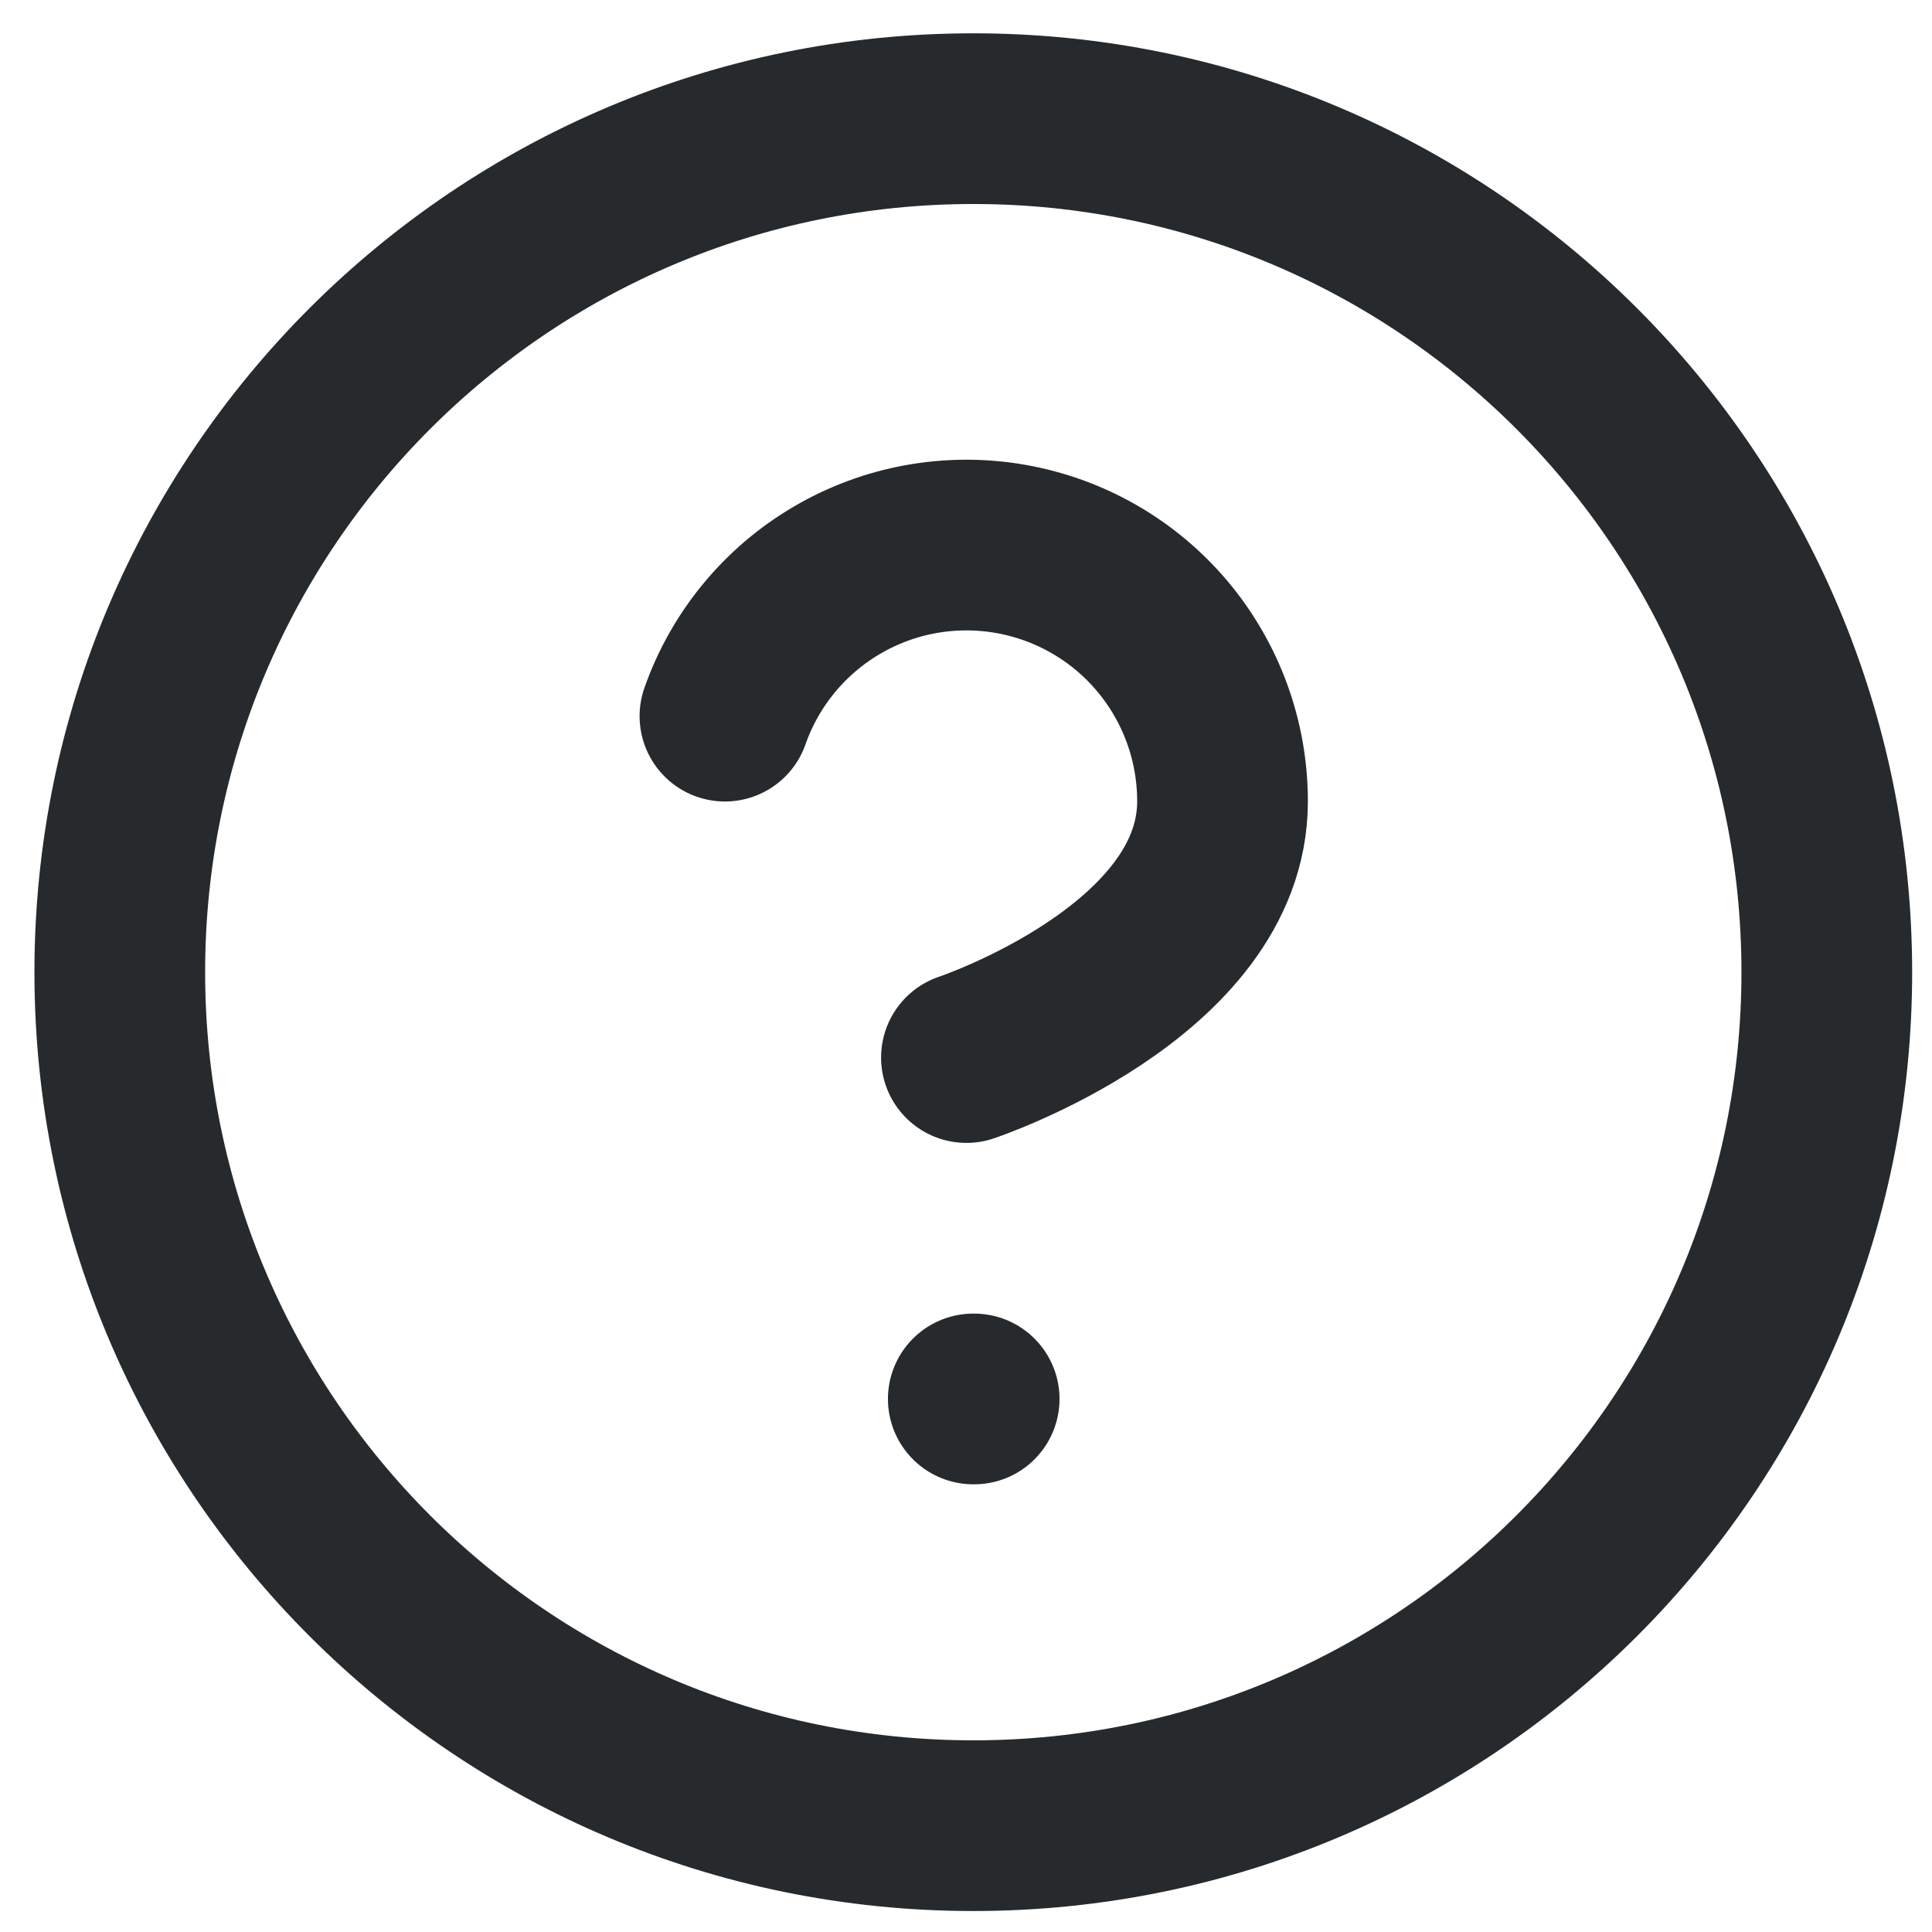
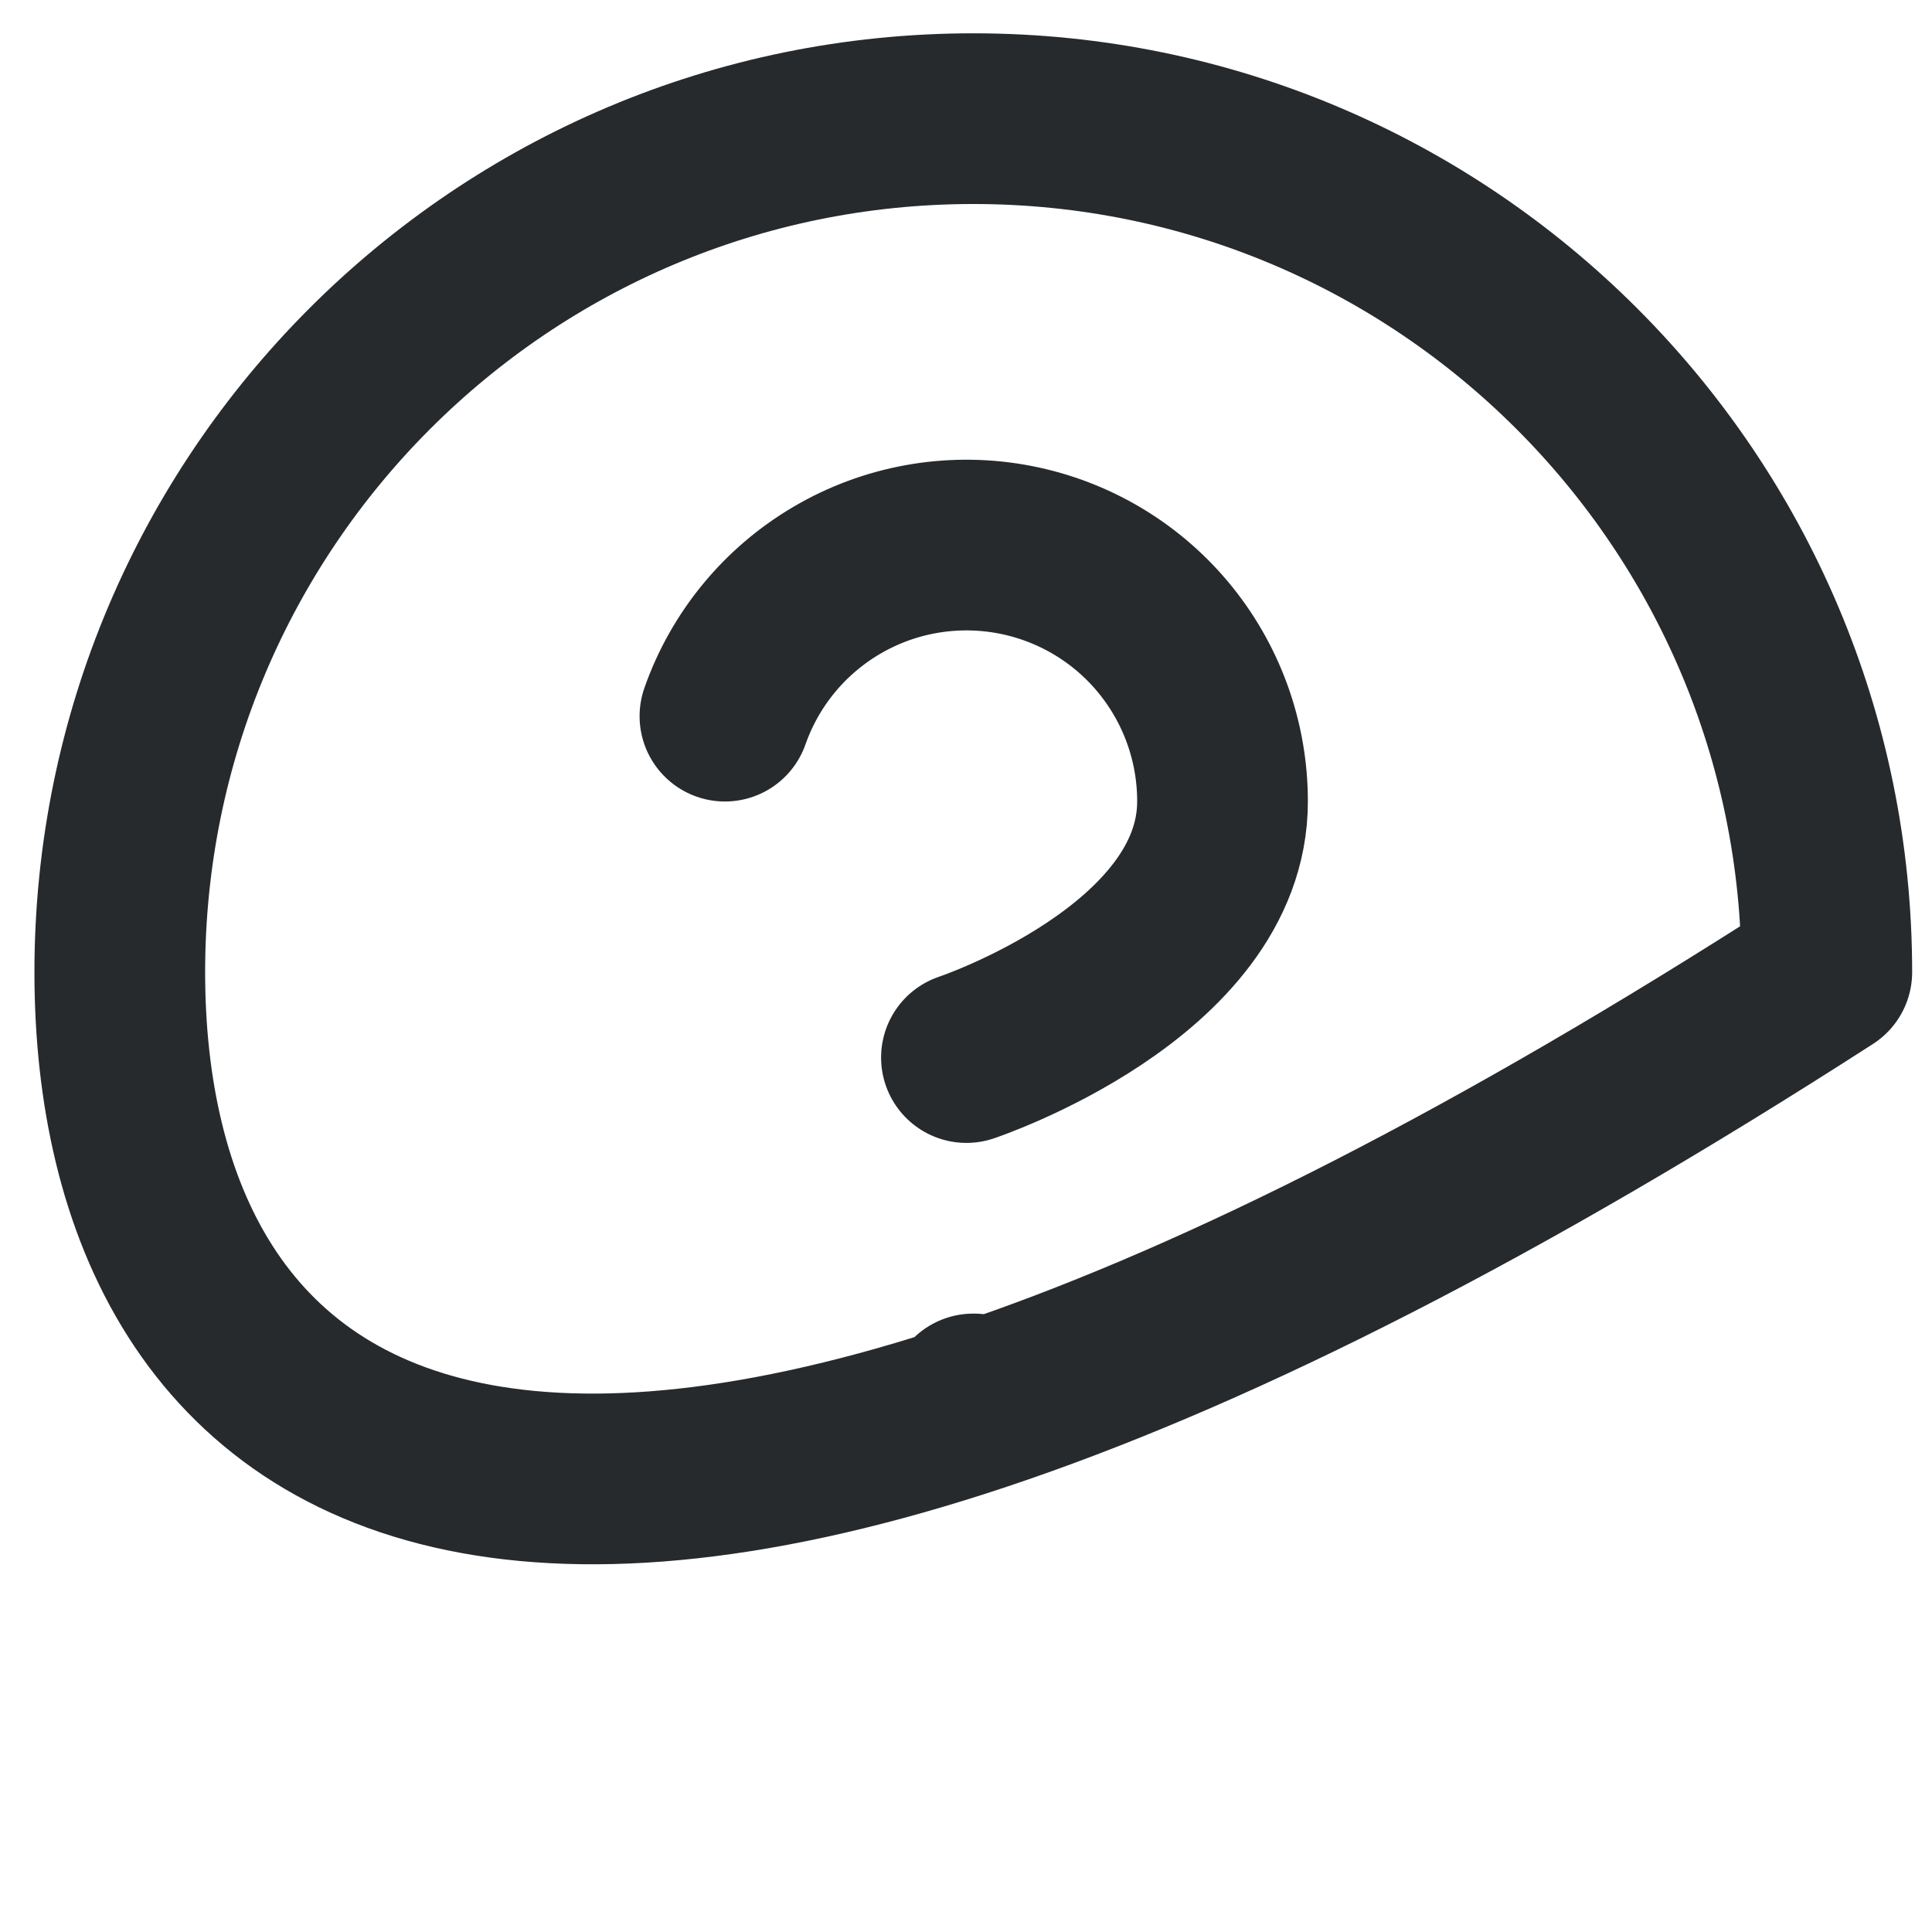
<svg xmlns="http://www.w3.org/2000/svg" width="31" height="31" viewBox="0 0 31 31" fill="none">
-   <path d="M11.632 11.491C11.954 10.575 12.589 9.804 13.426 9.312C14.262 8.82 15.246 8.641 16.202 8.805C17.158 8.969 18.026 9.466 18.65 10.208C19.275 10.951 19.617 11.89 19.616 12.86C19.616 15.599 15.507 16.969 15.507 16.969M15.617 22.447H15.631M29.312 15.599C29.312 23.163 23.18 29.294 15.617 29.294C8.053 29.294 1.922 23.163 1.922 15.599C1.922 8.036 8.053 1.904 15.617 1.904C23.18 1.904 29.312 8.036 29.312 15.599Z" stroke="#272A2C" stroke-width="2.739" stroke-linecap="round" stroke-linejoin="round" />
+   <path d="M11.632 11.491C11.954 10.575 12.589 9.804 13.426 9.312C14.262 8.82 15.246 8.641 16.202 8.805C17.158 8.969 18.026 9.466 18.65 10.208C19.275 10.951 19.617 11.89 19.616 12.86C19.616 15.599 15.507 16.969 15.507 16.969M15.617 22.447H15.631M29.312 15.599C8.053 29.294 1.922 23.163 1.922 15.599C1.922 8.036 8.053 1.904 15.617 1.904C23.18 1.904 29.312 8.036 29.312 15.599Z" stroke="#272A2C" stroke-width="2.739" stroke-linecap="round" stroke-linejoin="round" />
</svg>